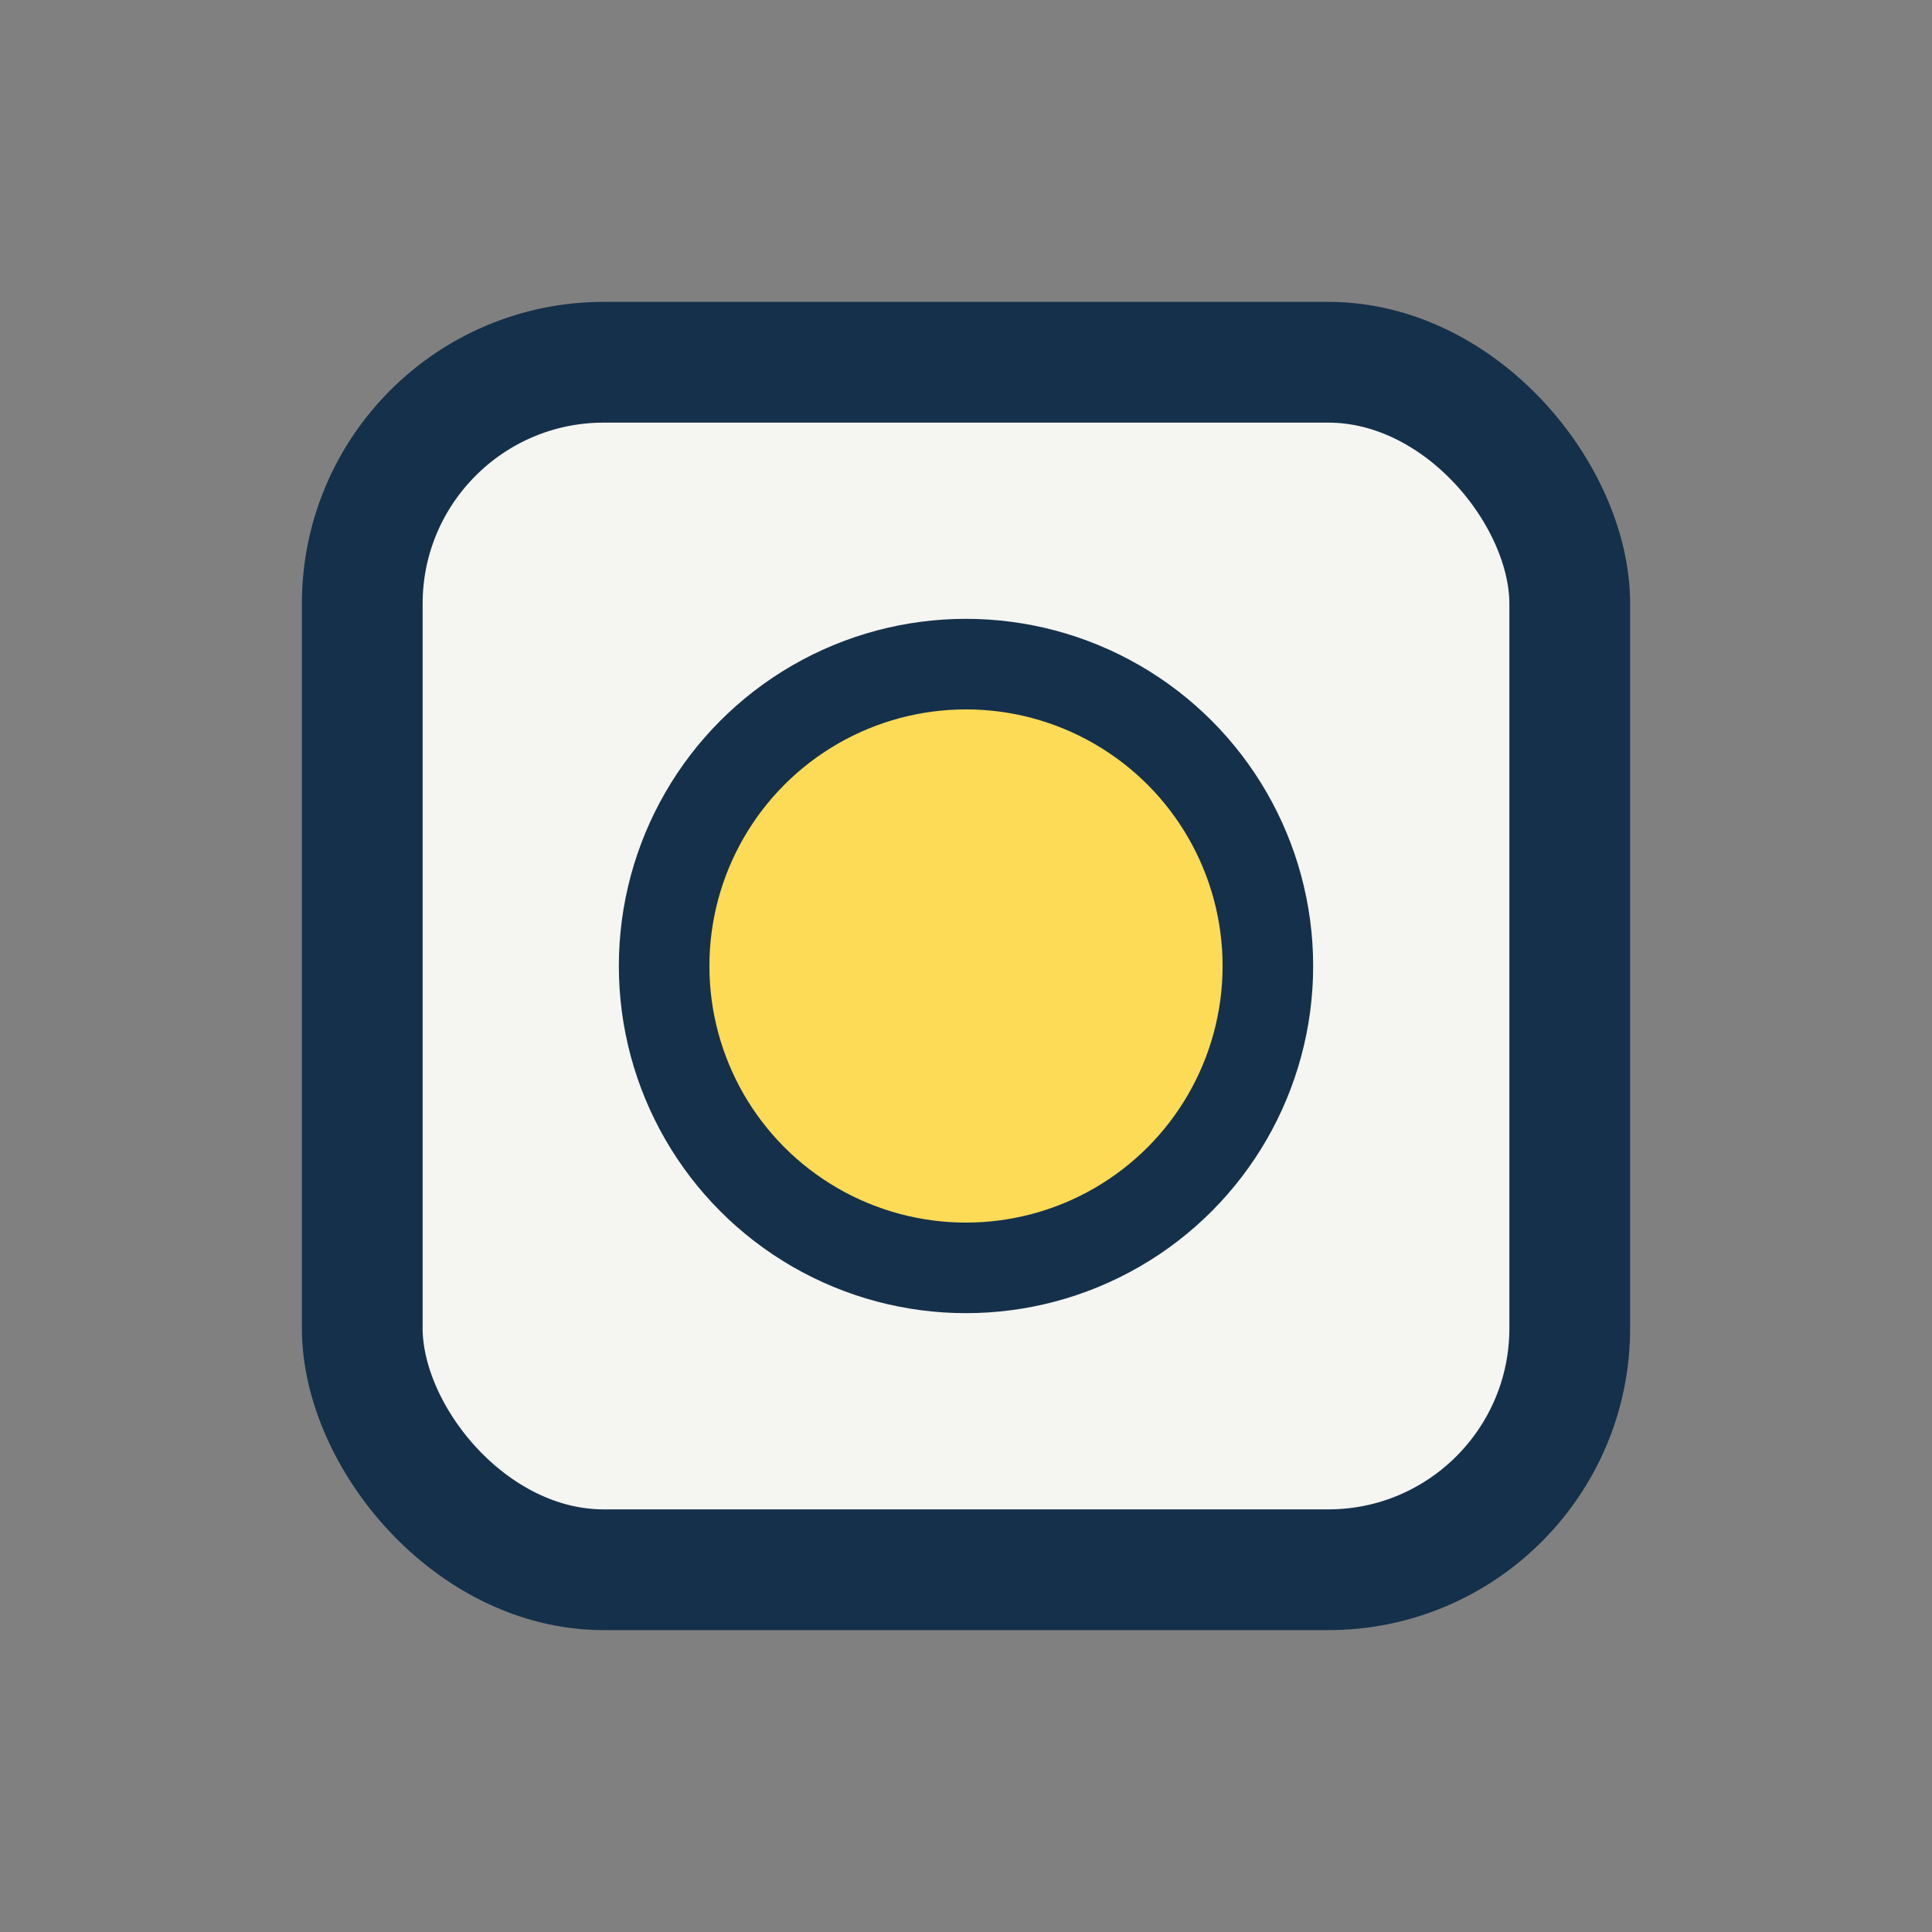
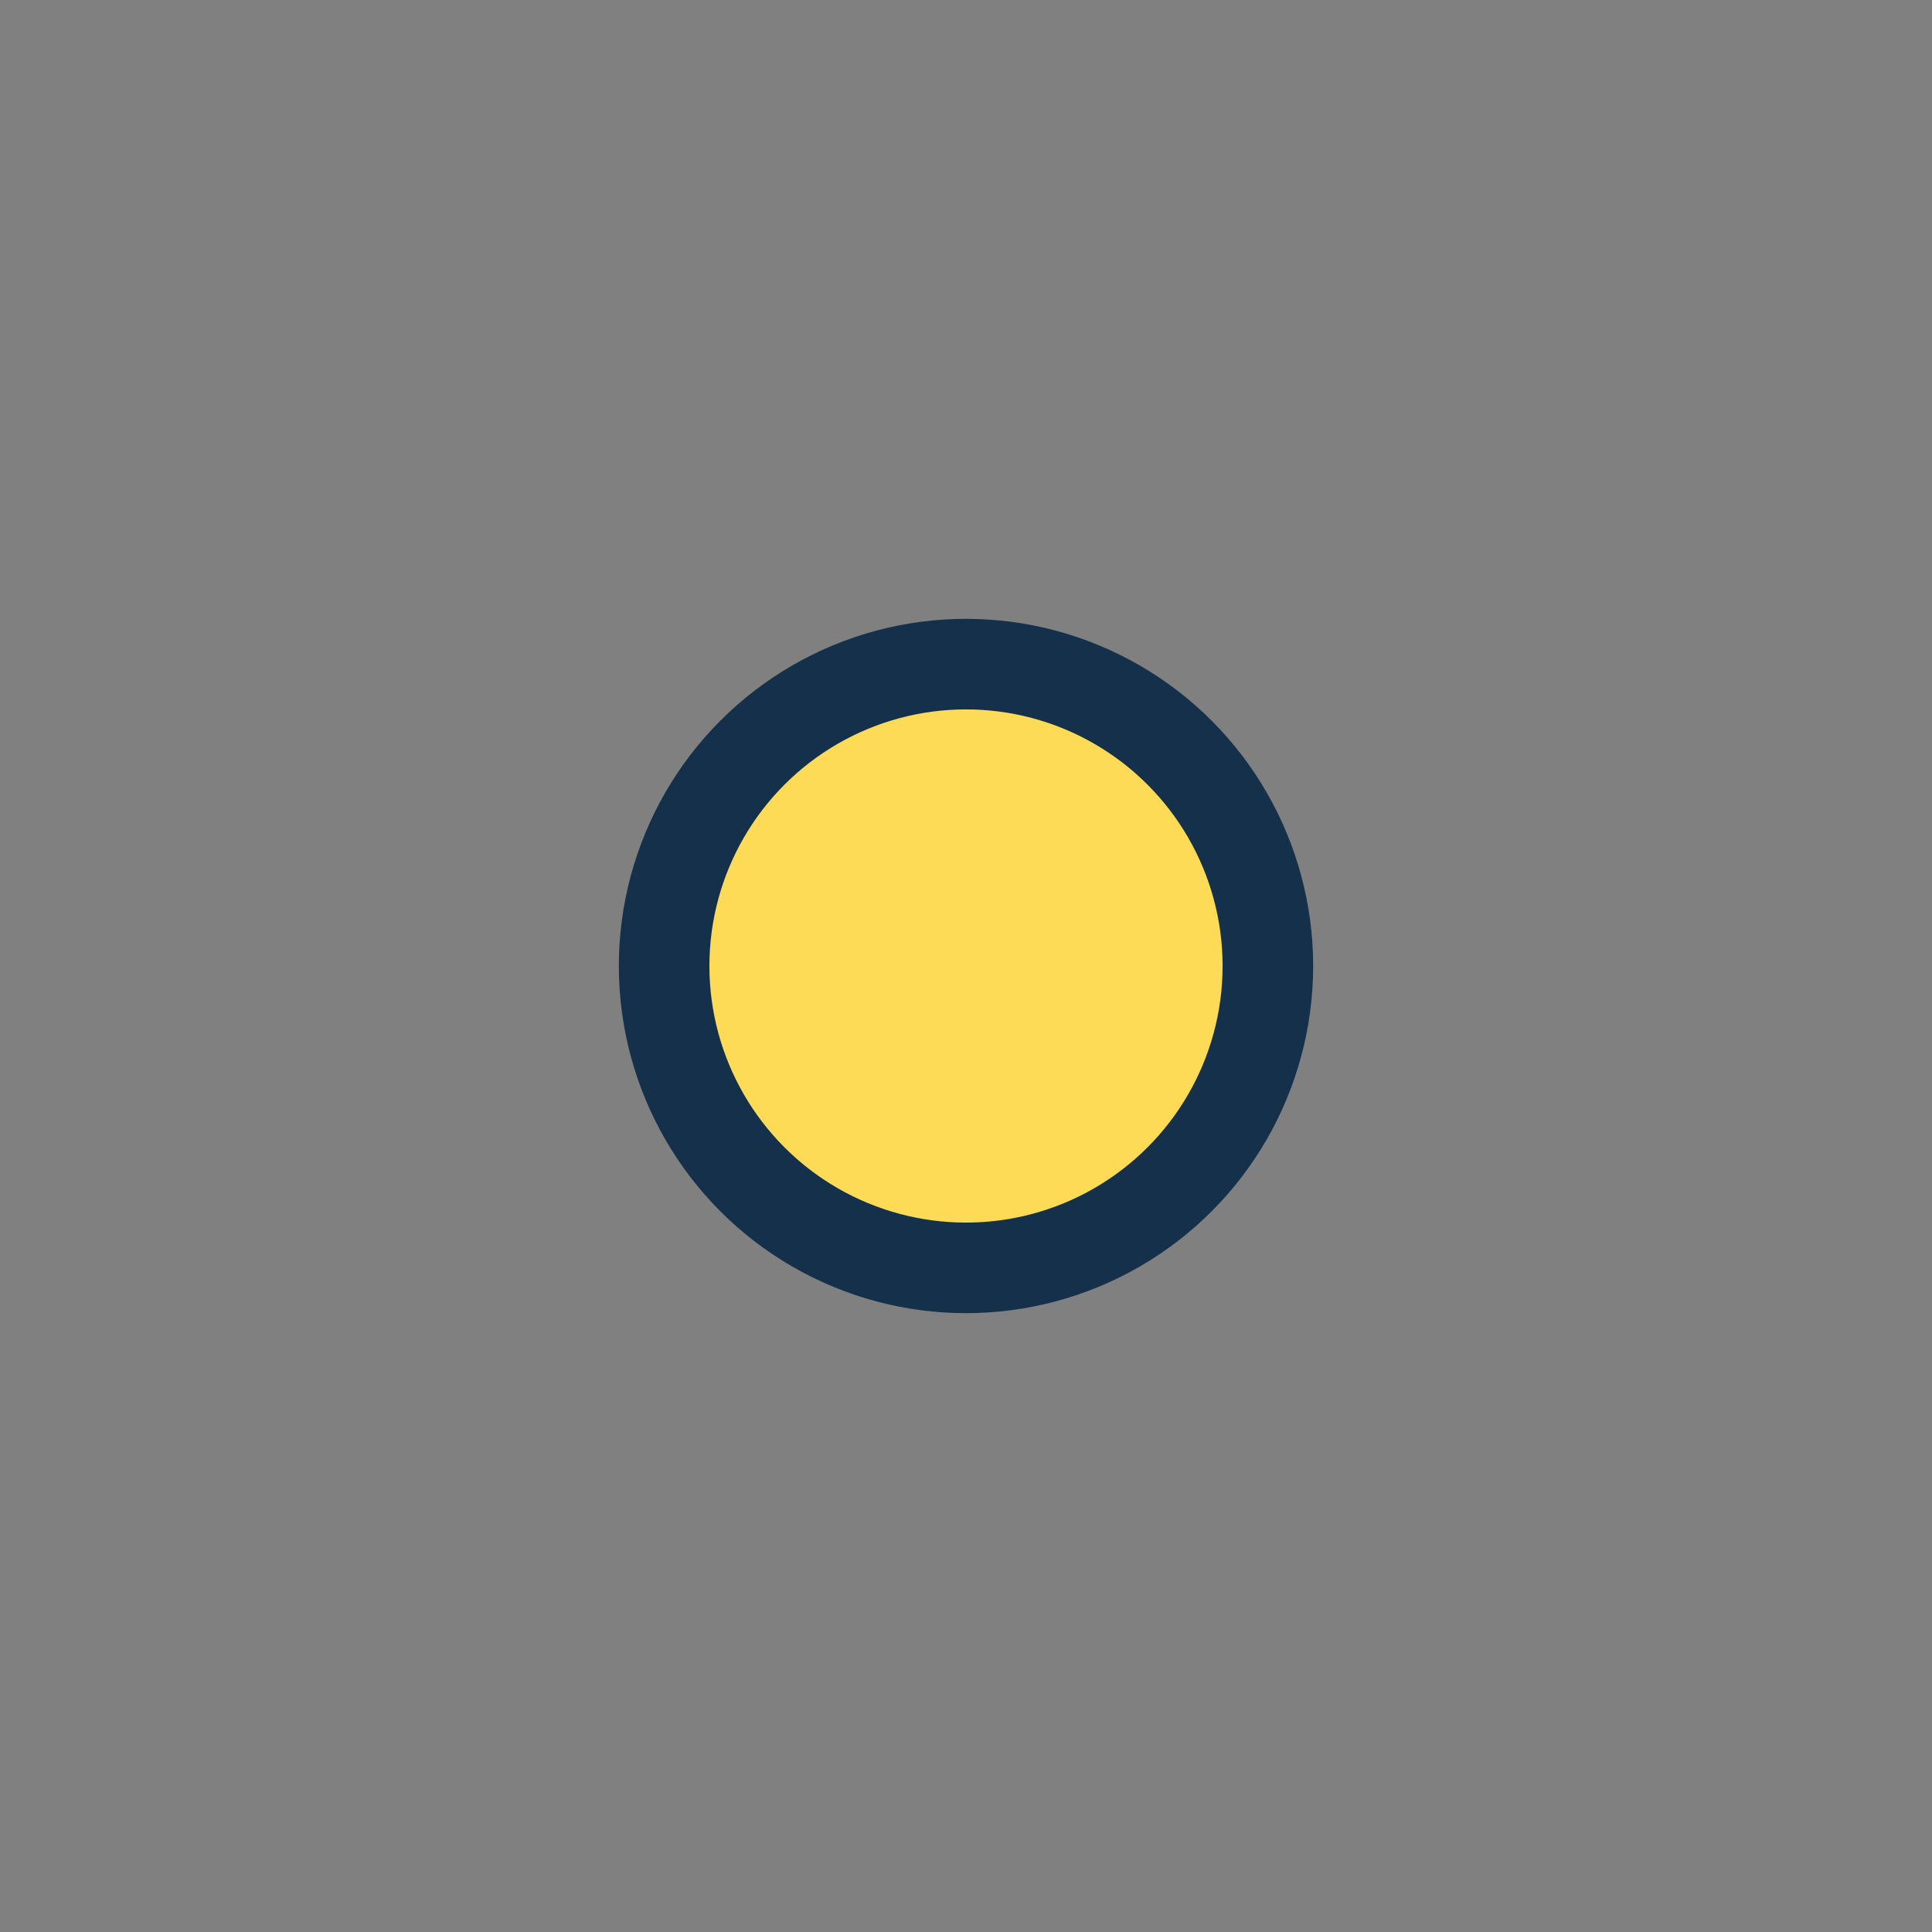
<svg xmlns="http://www.w3.org/2000/svg" width="32" height="32" viewBox="0 0 32 32">
  <rect x="0" y="0" width="32" height="32" fill="#808080" stroke="none" />
-   <rect x="6" y="6" width="20" height="20" rx="4" fill="#F5F5F2" stroke="#15304A" stroke-width="2" />
  <circle cx="16" cy="16" r="5" fill="#FDDB57" stroke="#15304A" stroke-width="1.5" />
</svg>